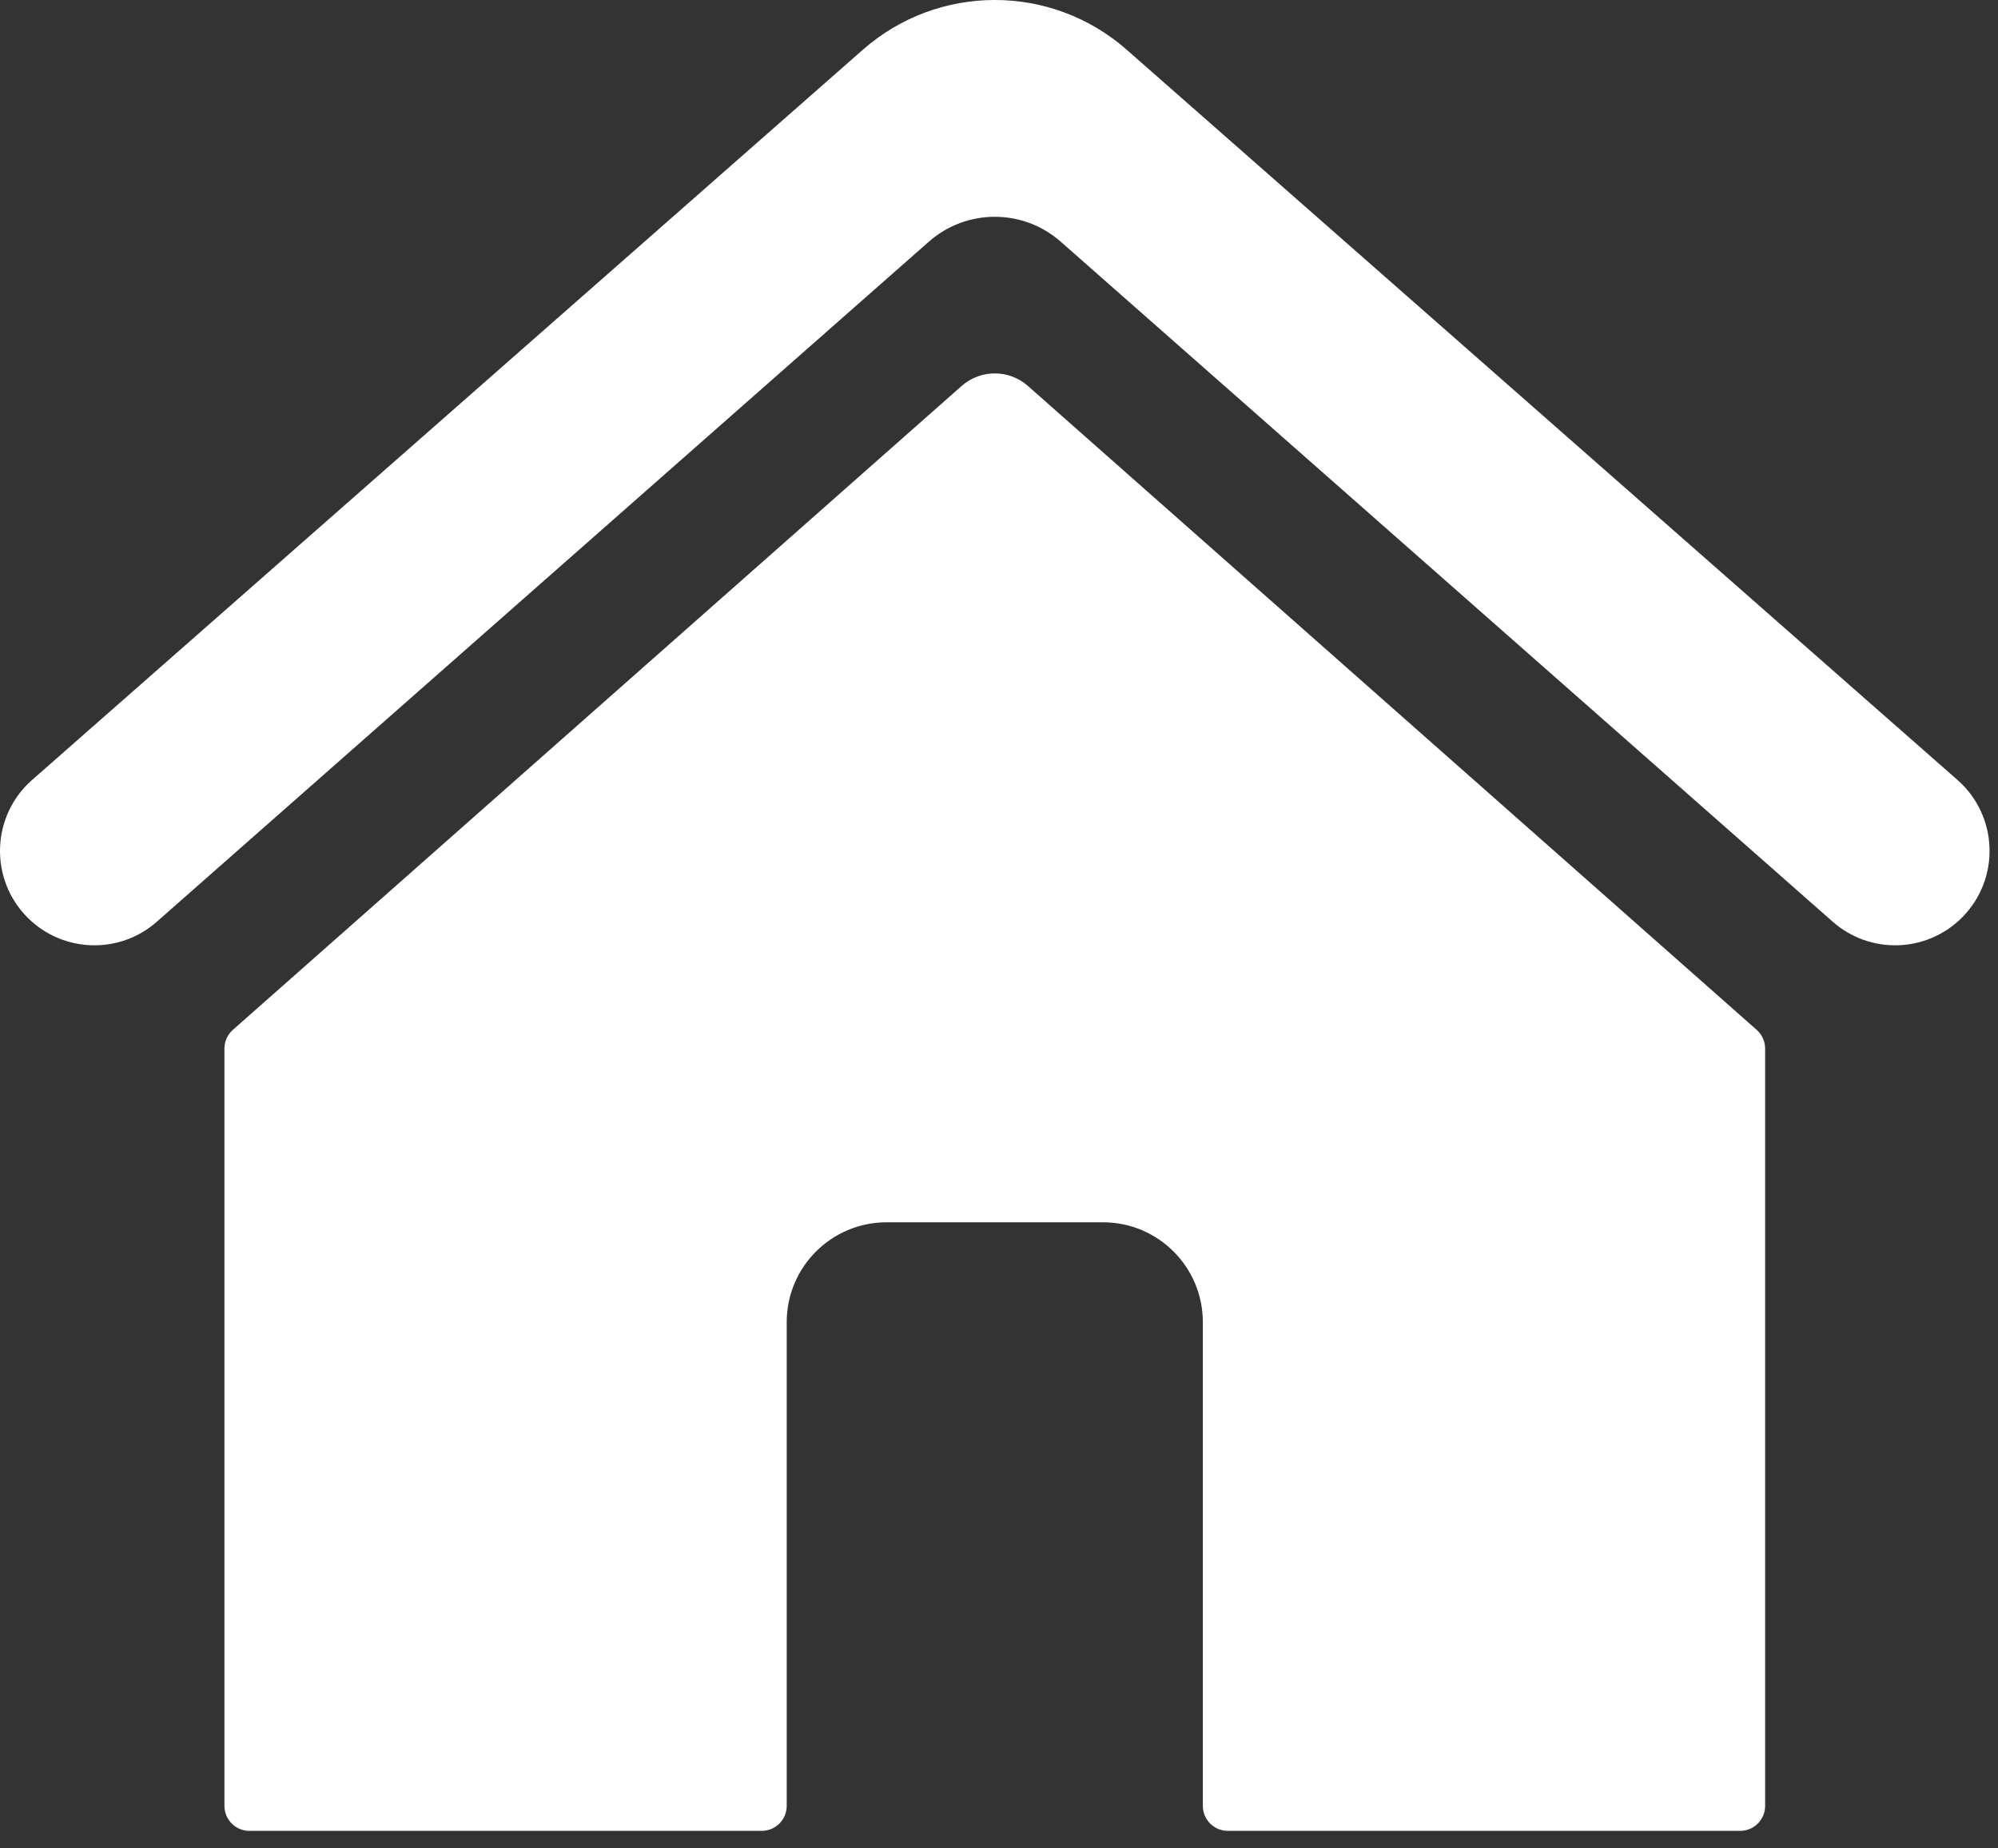
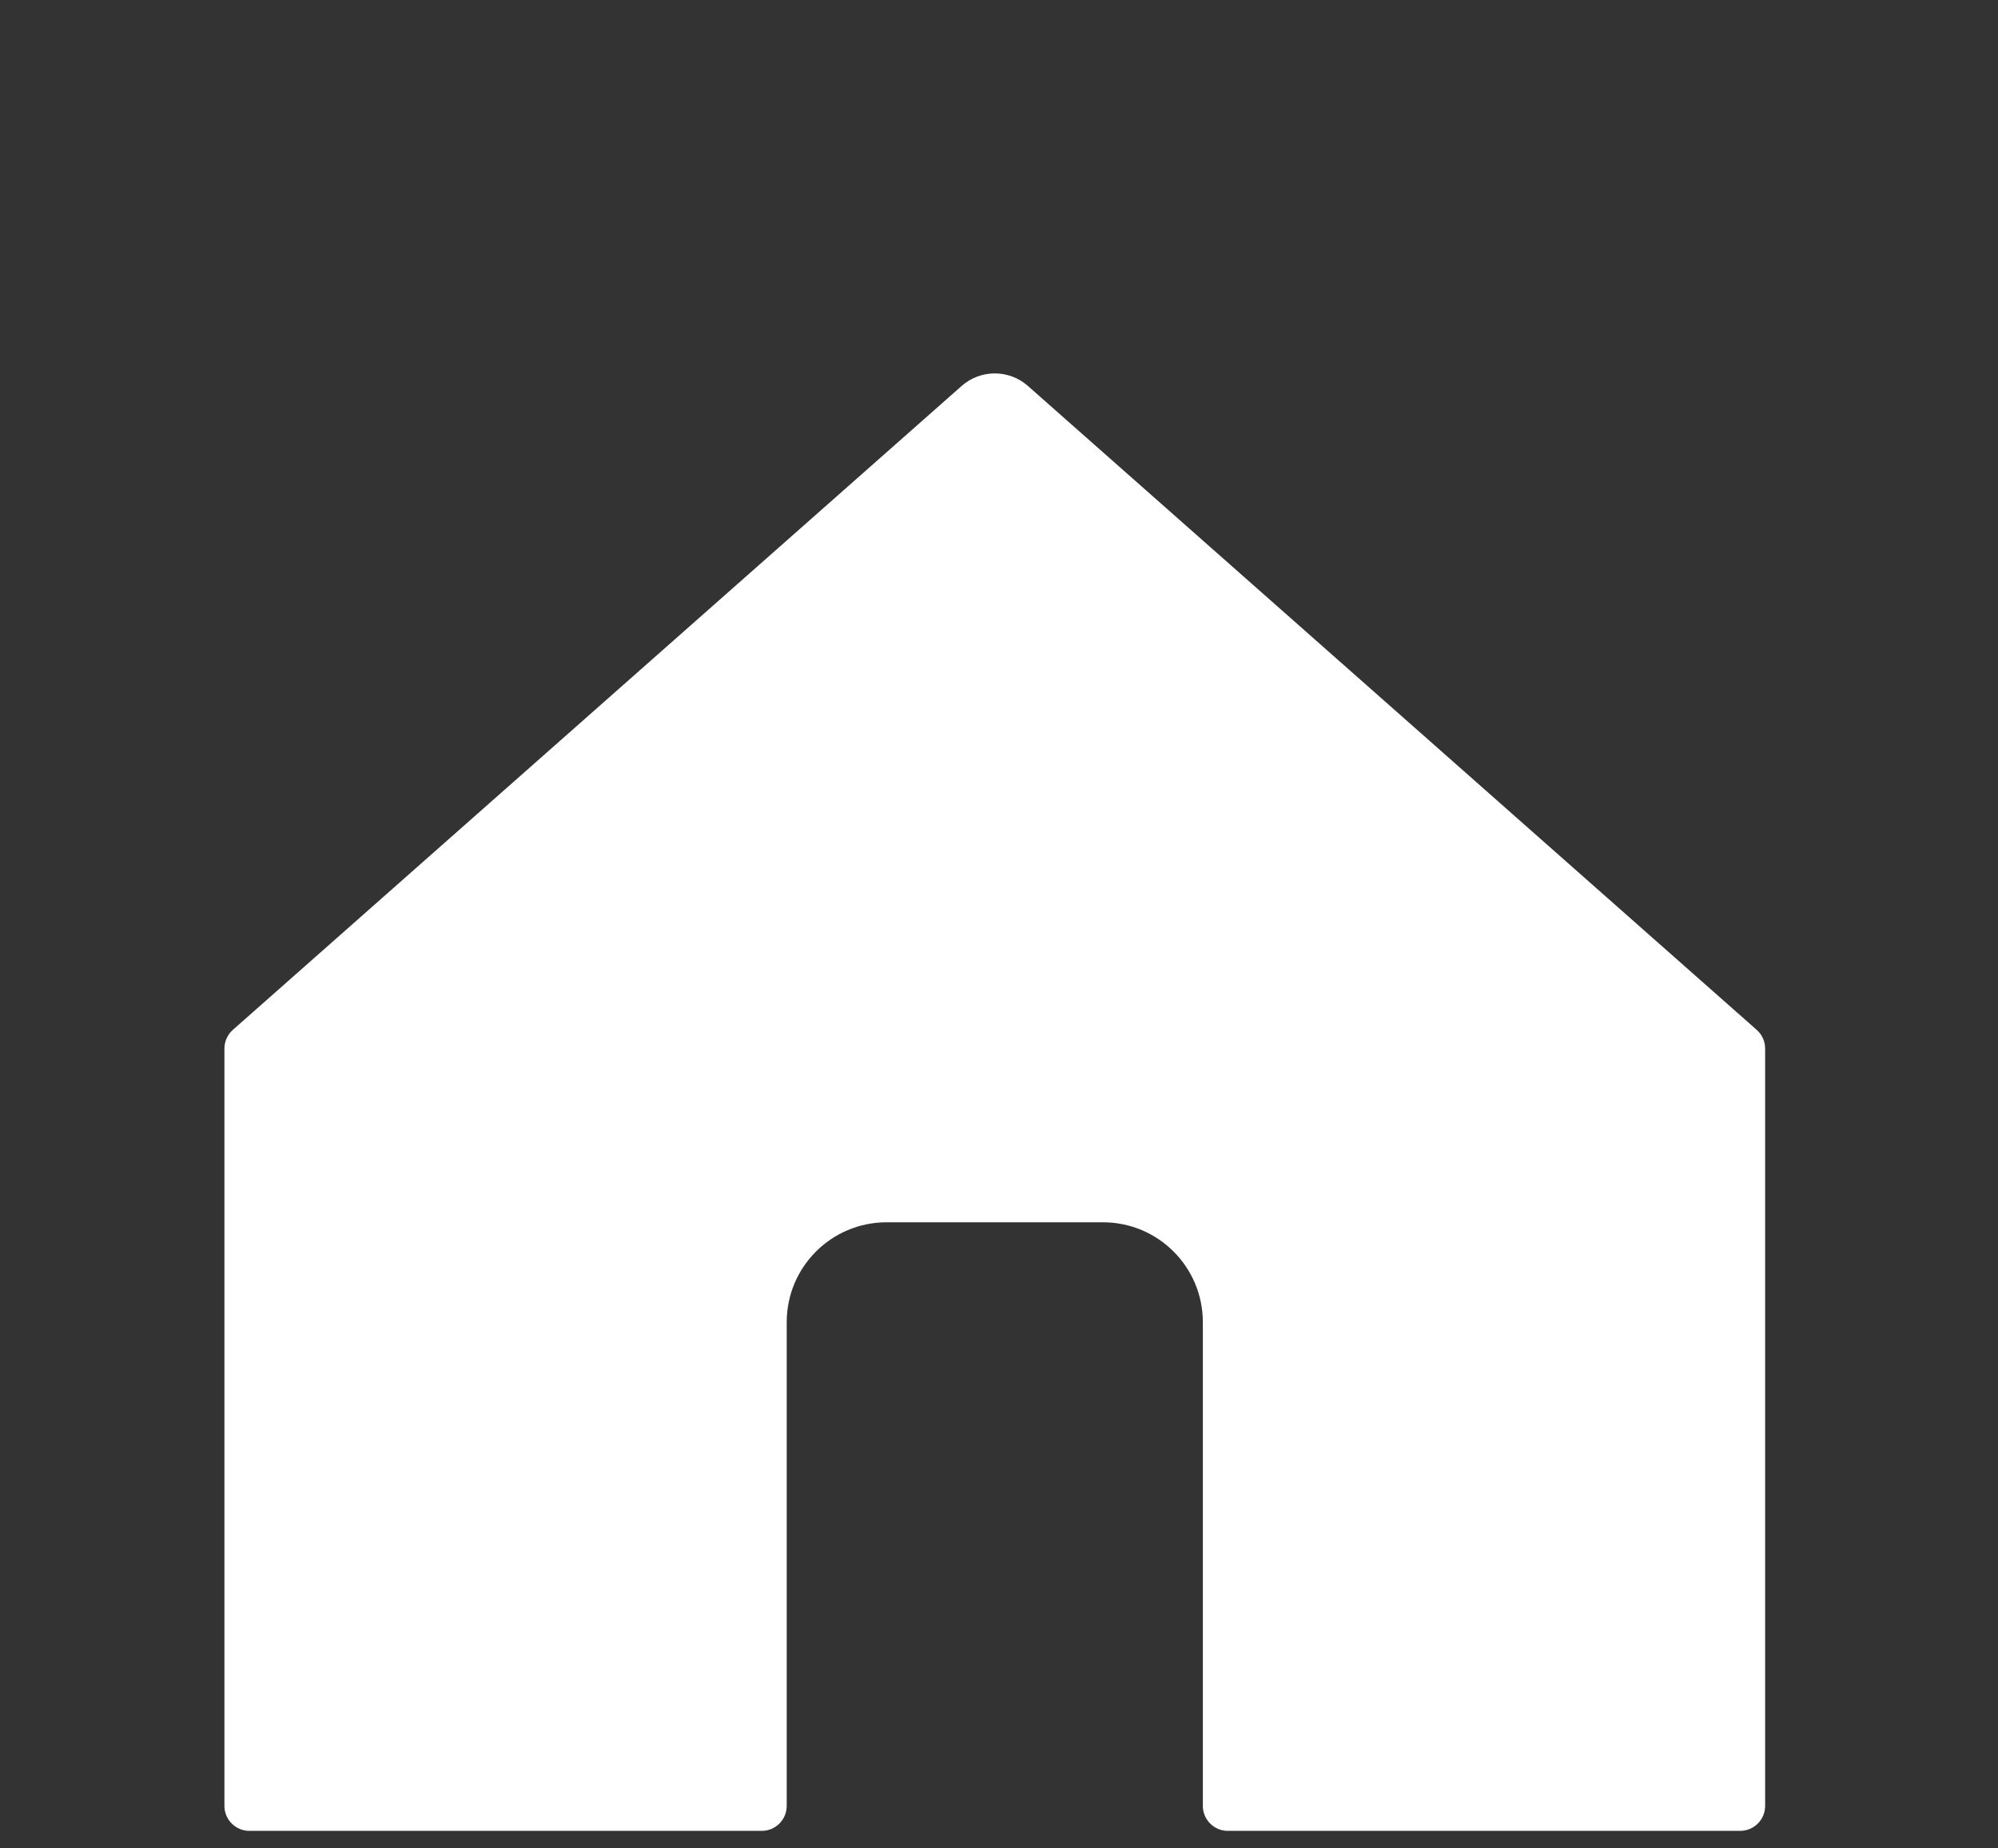
<svg xmlns="http://www.w3.org/2000/svg" width="100%" height="100%" viewBox="0 0 40 37" version="1.1" xml:space="preserve" style="fill-rule:evenodd;clip-rule:evenodd;stroke-linejoin:round;stroke-miterlimit:2;">
  <rect x="0" y="0" width="40" height="37" fill="#333333" stroke="none" />
  <g transform="matrix(1,0,0,1,-34.585,-104.176)">
    <g>
      <path d="M69.754,124.791L55.163,111.901C54.784,111.567 54.217,111.567 53.838,111.901L39.247,124.791C39.14,124.885 39.078,125.022 39.078,125.165L39.078,140.325C39.078,140.601 39.302,140.825 39.578,140.825L49.835,140.825C50.111,140.825 50.335,140.601 50.335,140.325L50.335,130.643C50.335,129.538 51.23,128.643 52.335,128.643L56.666,128.643C57.771,128.643 58.666,129.538 58.666,130.643L58.666,140.325C58.666,140.601 58.89,140.825 59.166,140.825L69.423,140.825C69.699,140.825 69.923,140.601 69.923,140.325L69.923,125.165C69.923,125.022 69.861,124.885 69.754,124.791Z" style="fill:white;fill-rule:nonzero;" />
-       <path d="M73.774,119.789L57.141,105.171C55.631,103.844 53.37,103.844 51.86,105.171L35.227,119.789C34.407,120.51 34.367,121.773 35.138,122.545C35.844,123.25 36.976,123.286 37.724,122.627L53.179,109.015C53.934,108.349 55.067,108.349 55.822,109.015L71.277,122.627C72.026,123.286 73.157,123.25 73.862,122.545C74.634,121.773 74.594,120.51 73.774,119.789Z" style="fill:white;fill-rule:nonzero;" />
    </g>
  </g>
</svg>